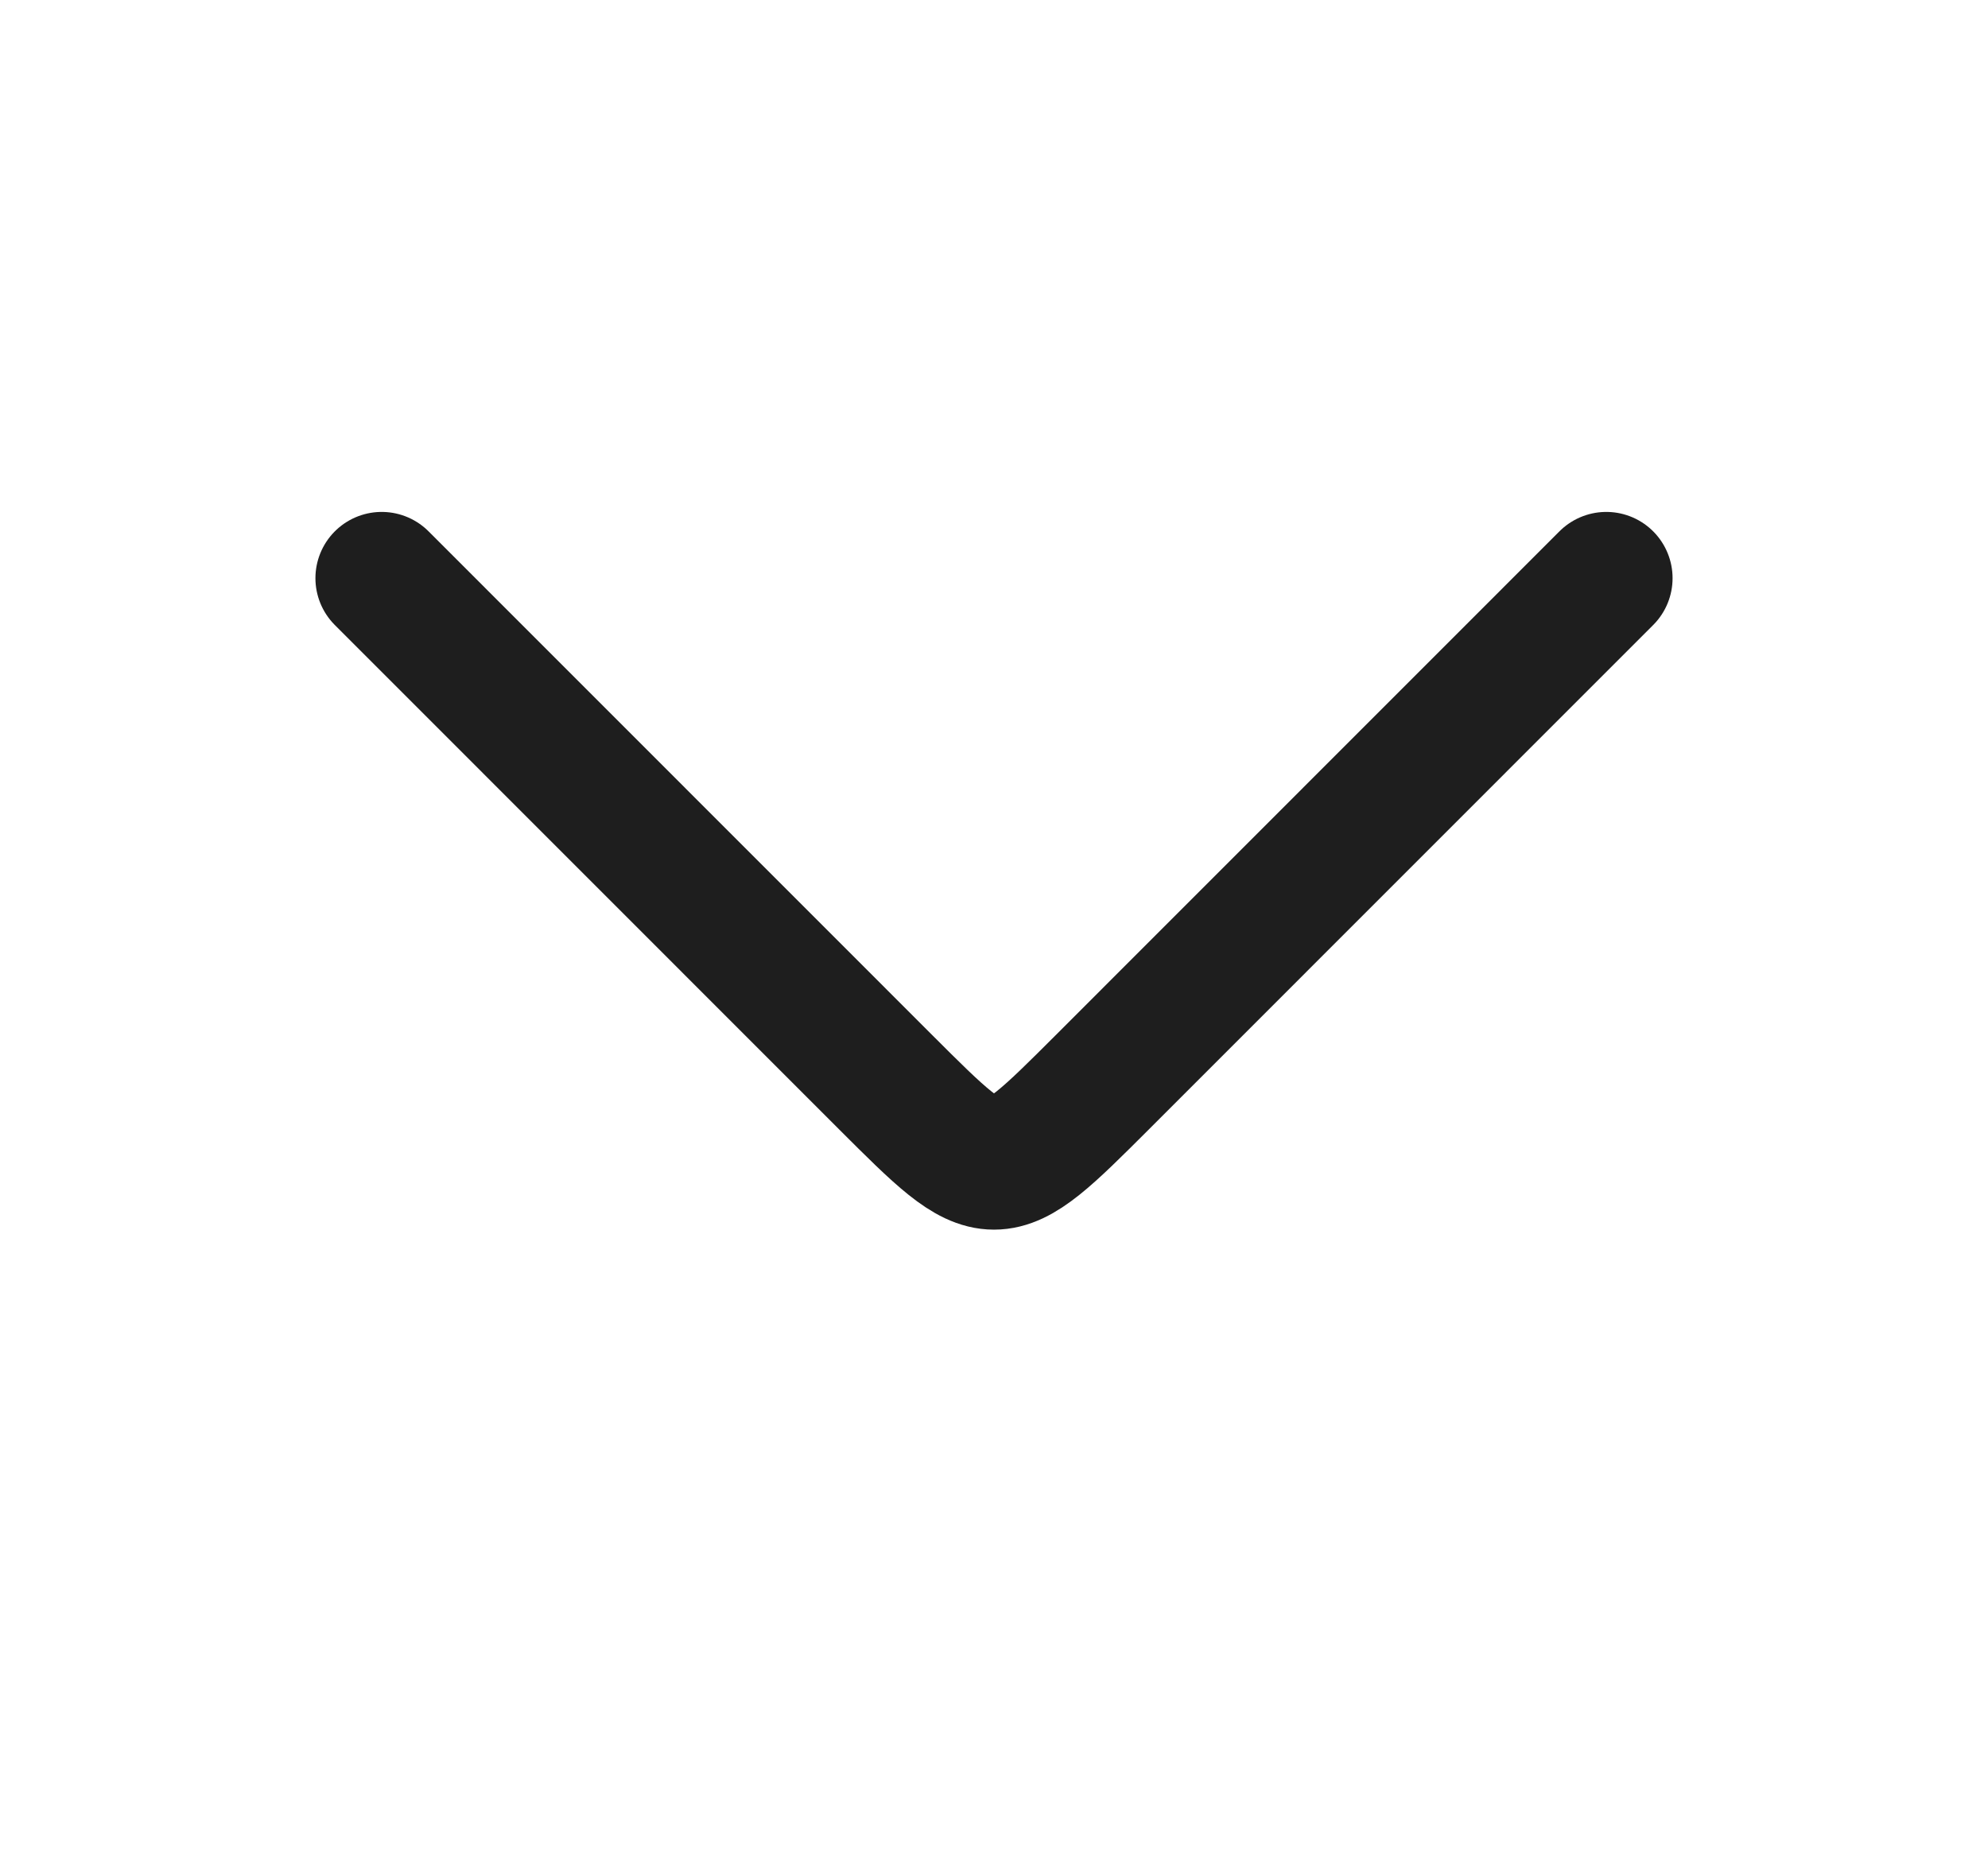
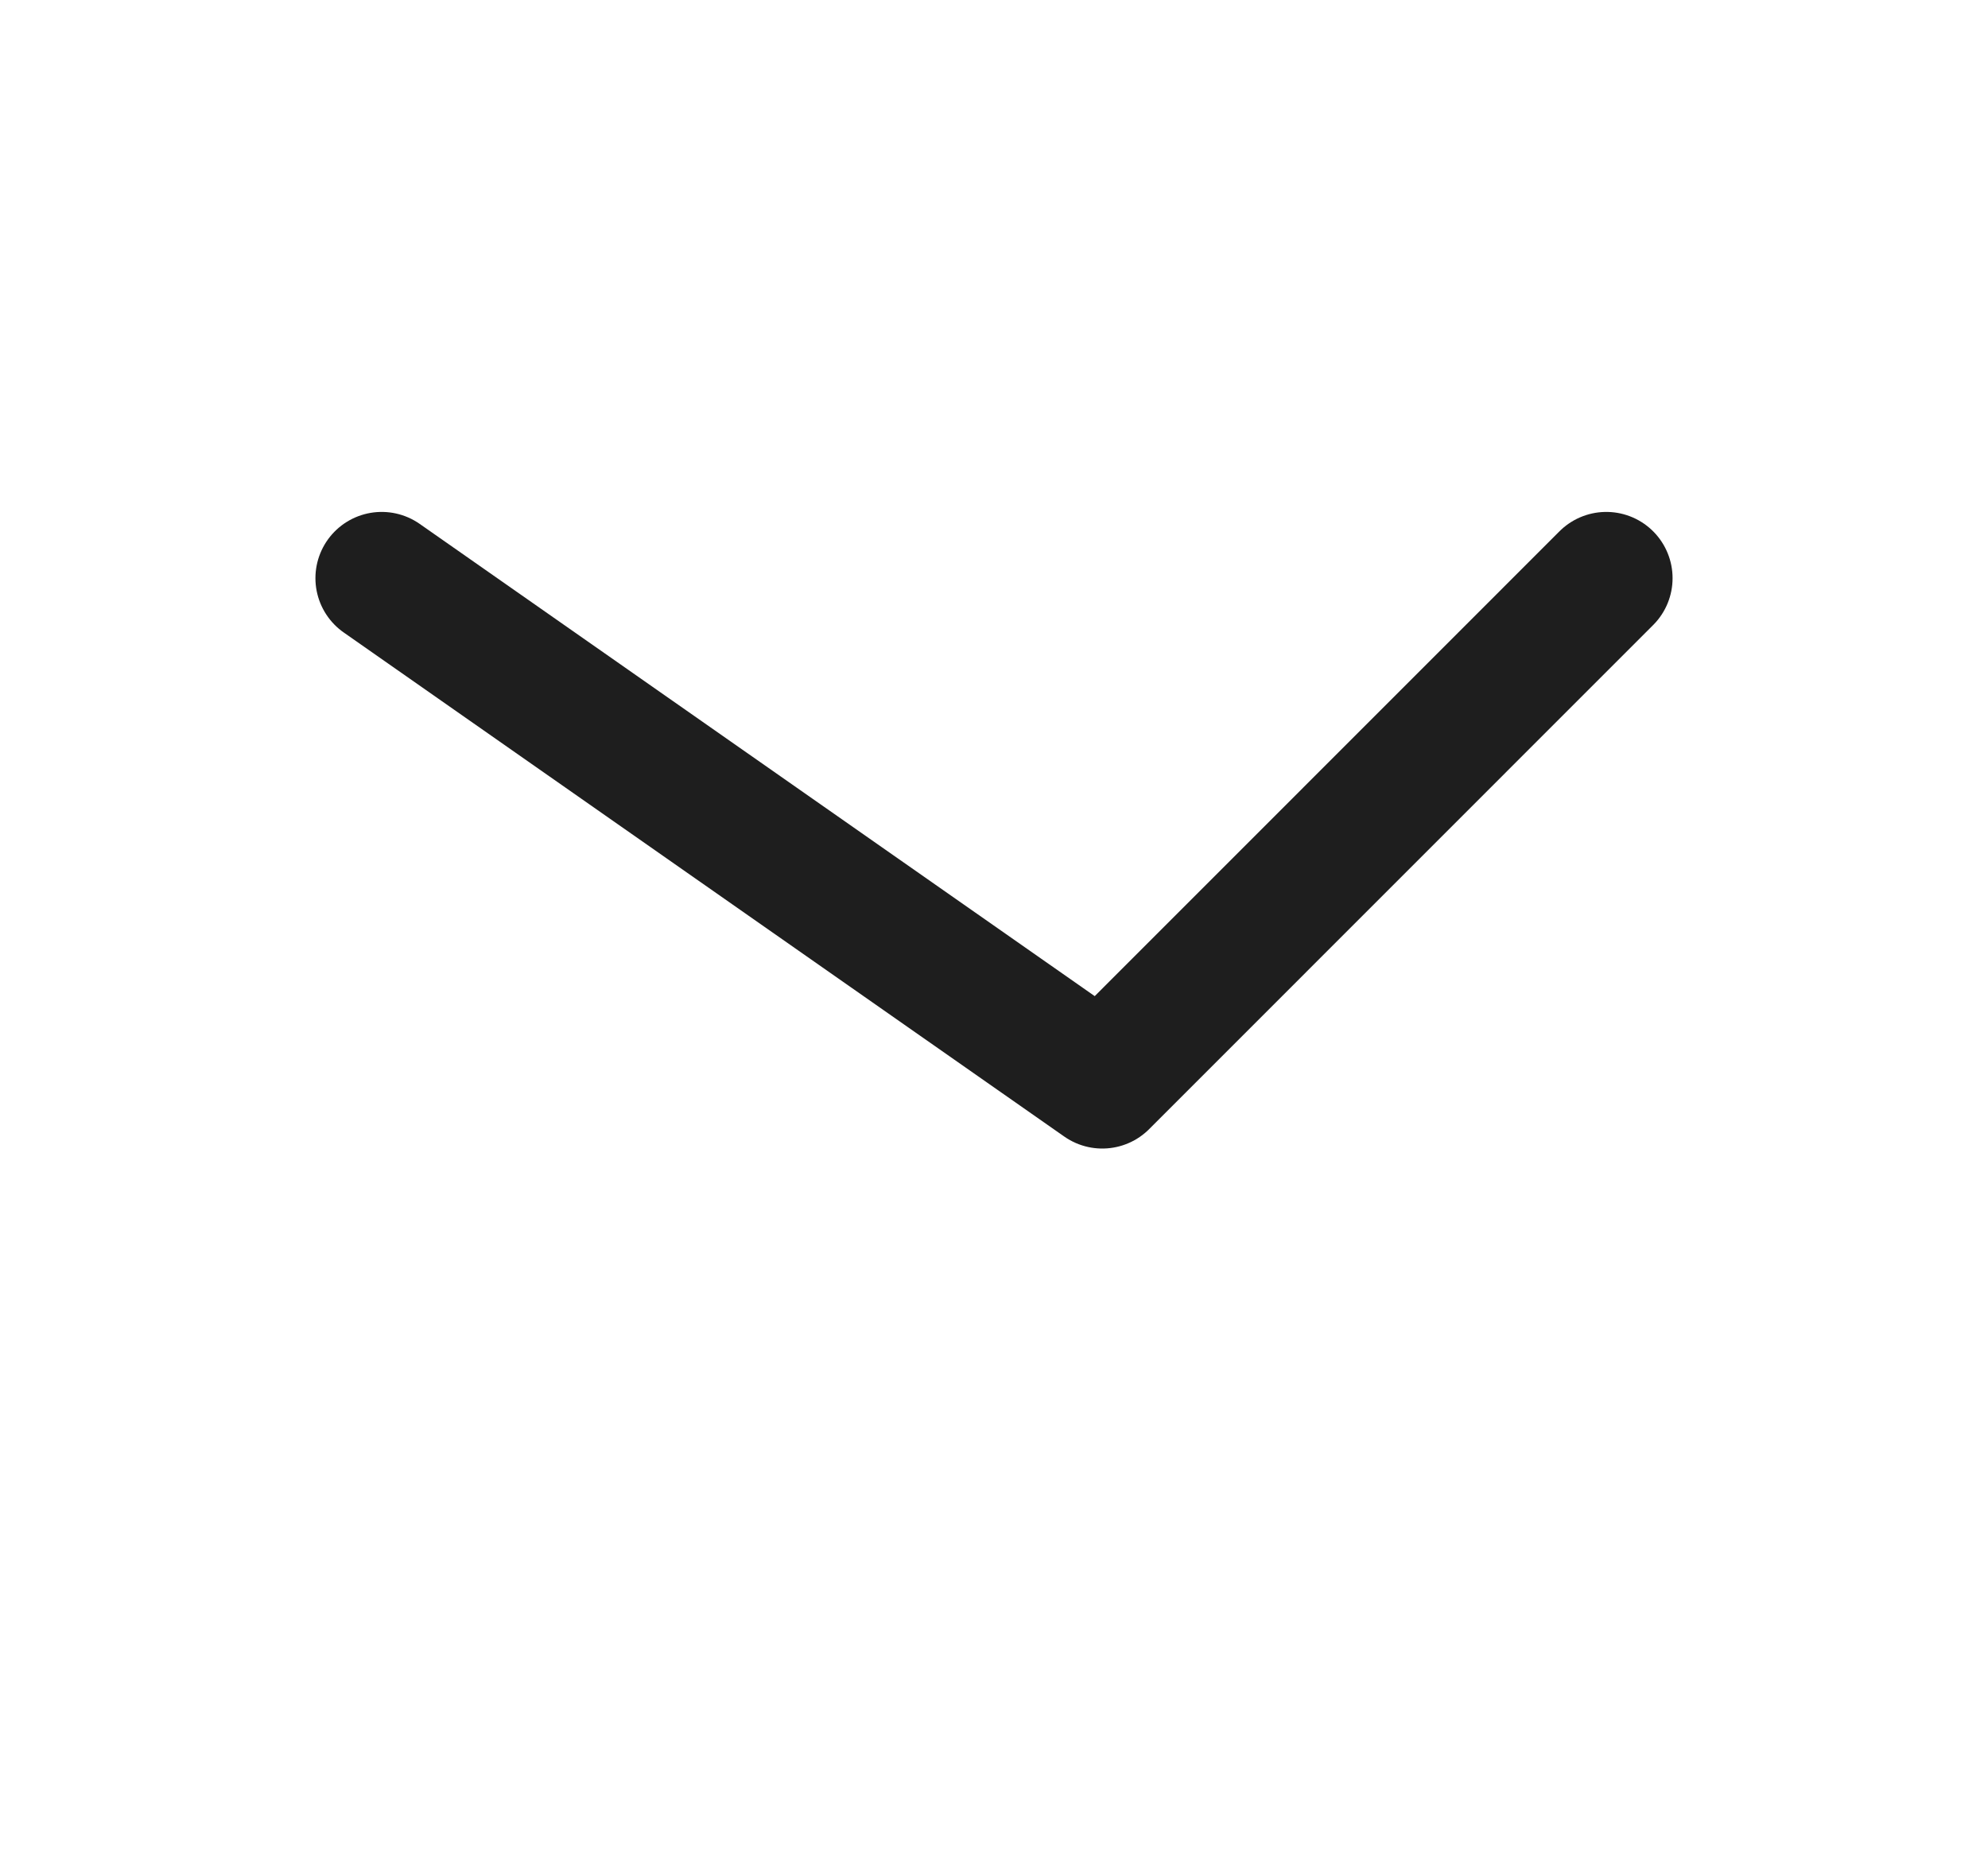
<svg xmlns="http://www.w3.org/2000/svg" width="15" height="14" viewBox="0 0 15 14" fill="none">
-   <path d="M12.12 4.363L8.317 8.167C7.5 8.983 7.5 8.983 6.683 8.167L2.88 4.363" stroke="#1E1E1E" stroke-miterlimit="10" stroke-linecap="round" stroke-linejoin="round" />
+   <path d="M12.12 4.363L8.317 8.167L2.88 4.363" stroke="#1E1E1E" stroke-miterlimit="10" stroke-linecap="round" stroke-linejoin="round" />
</svg>